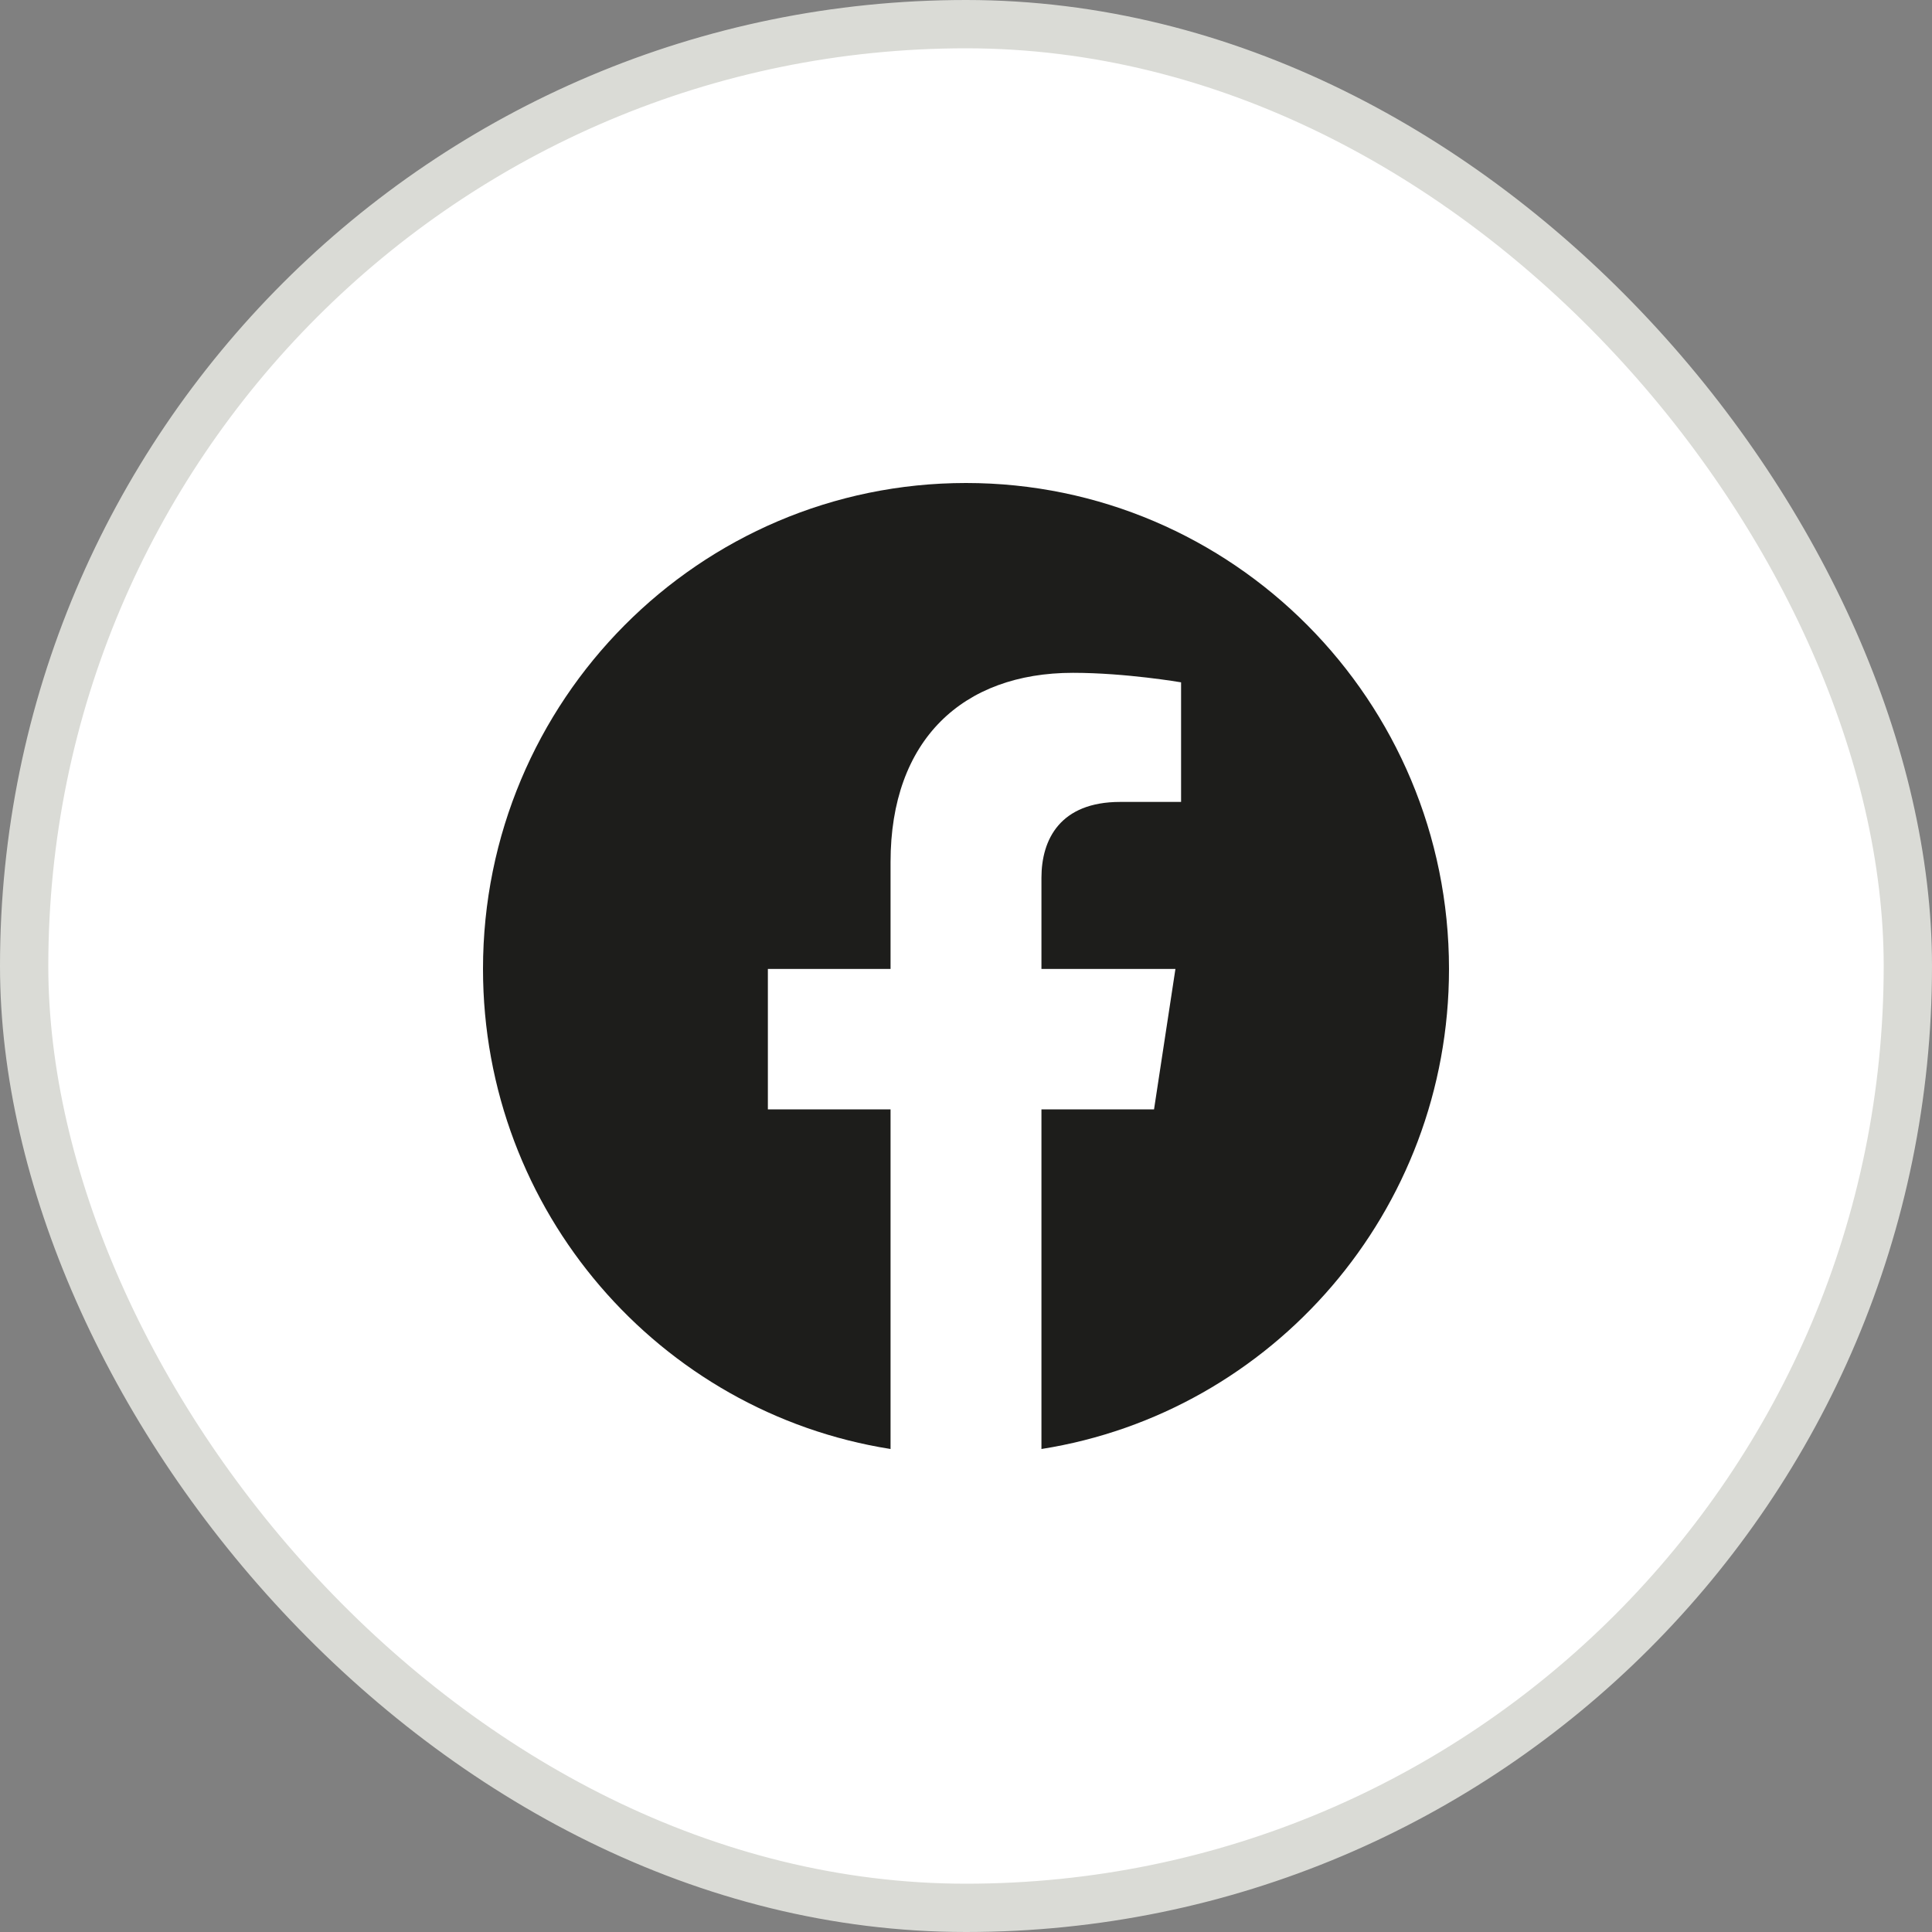
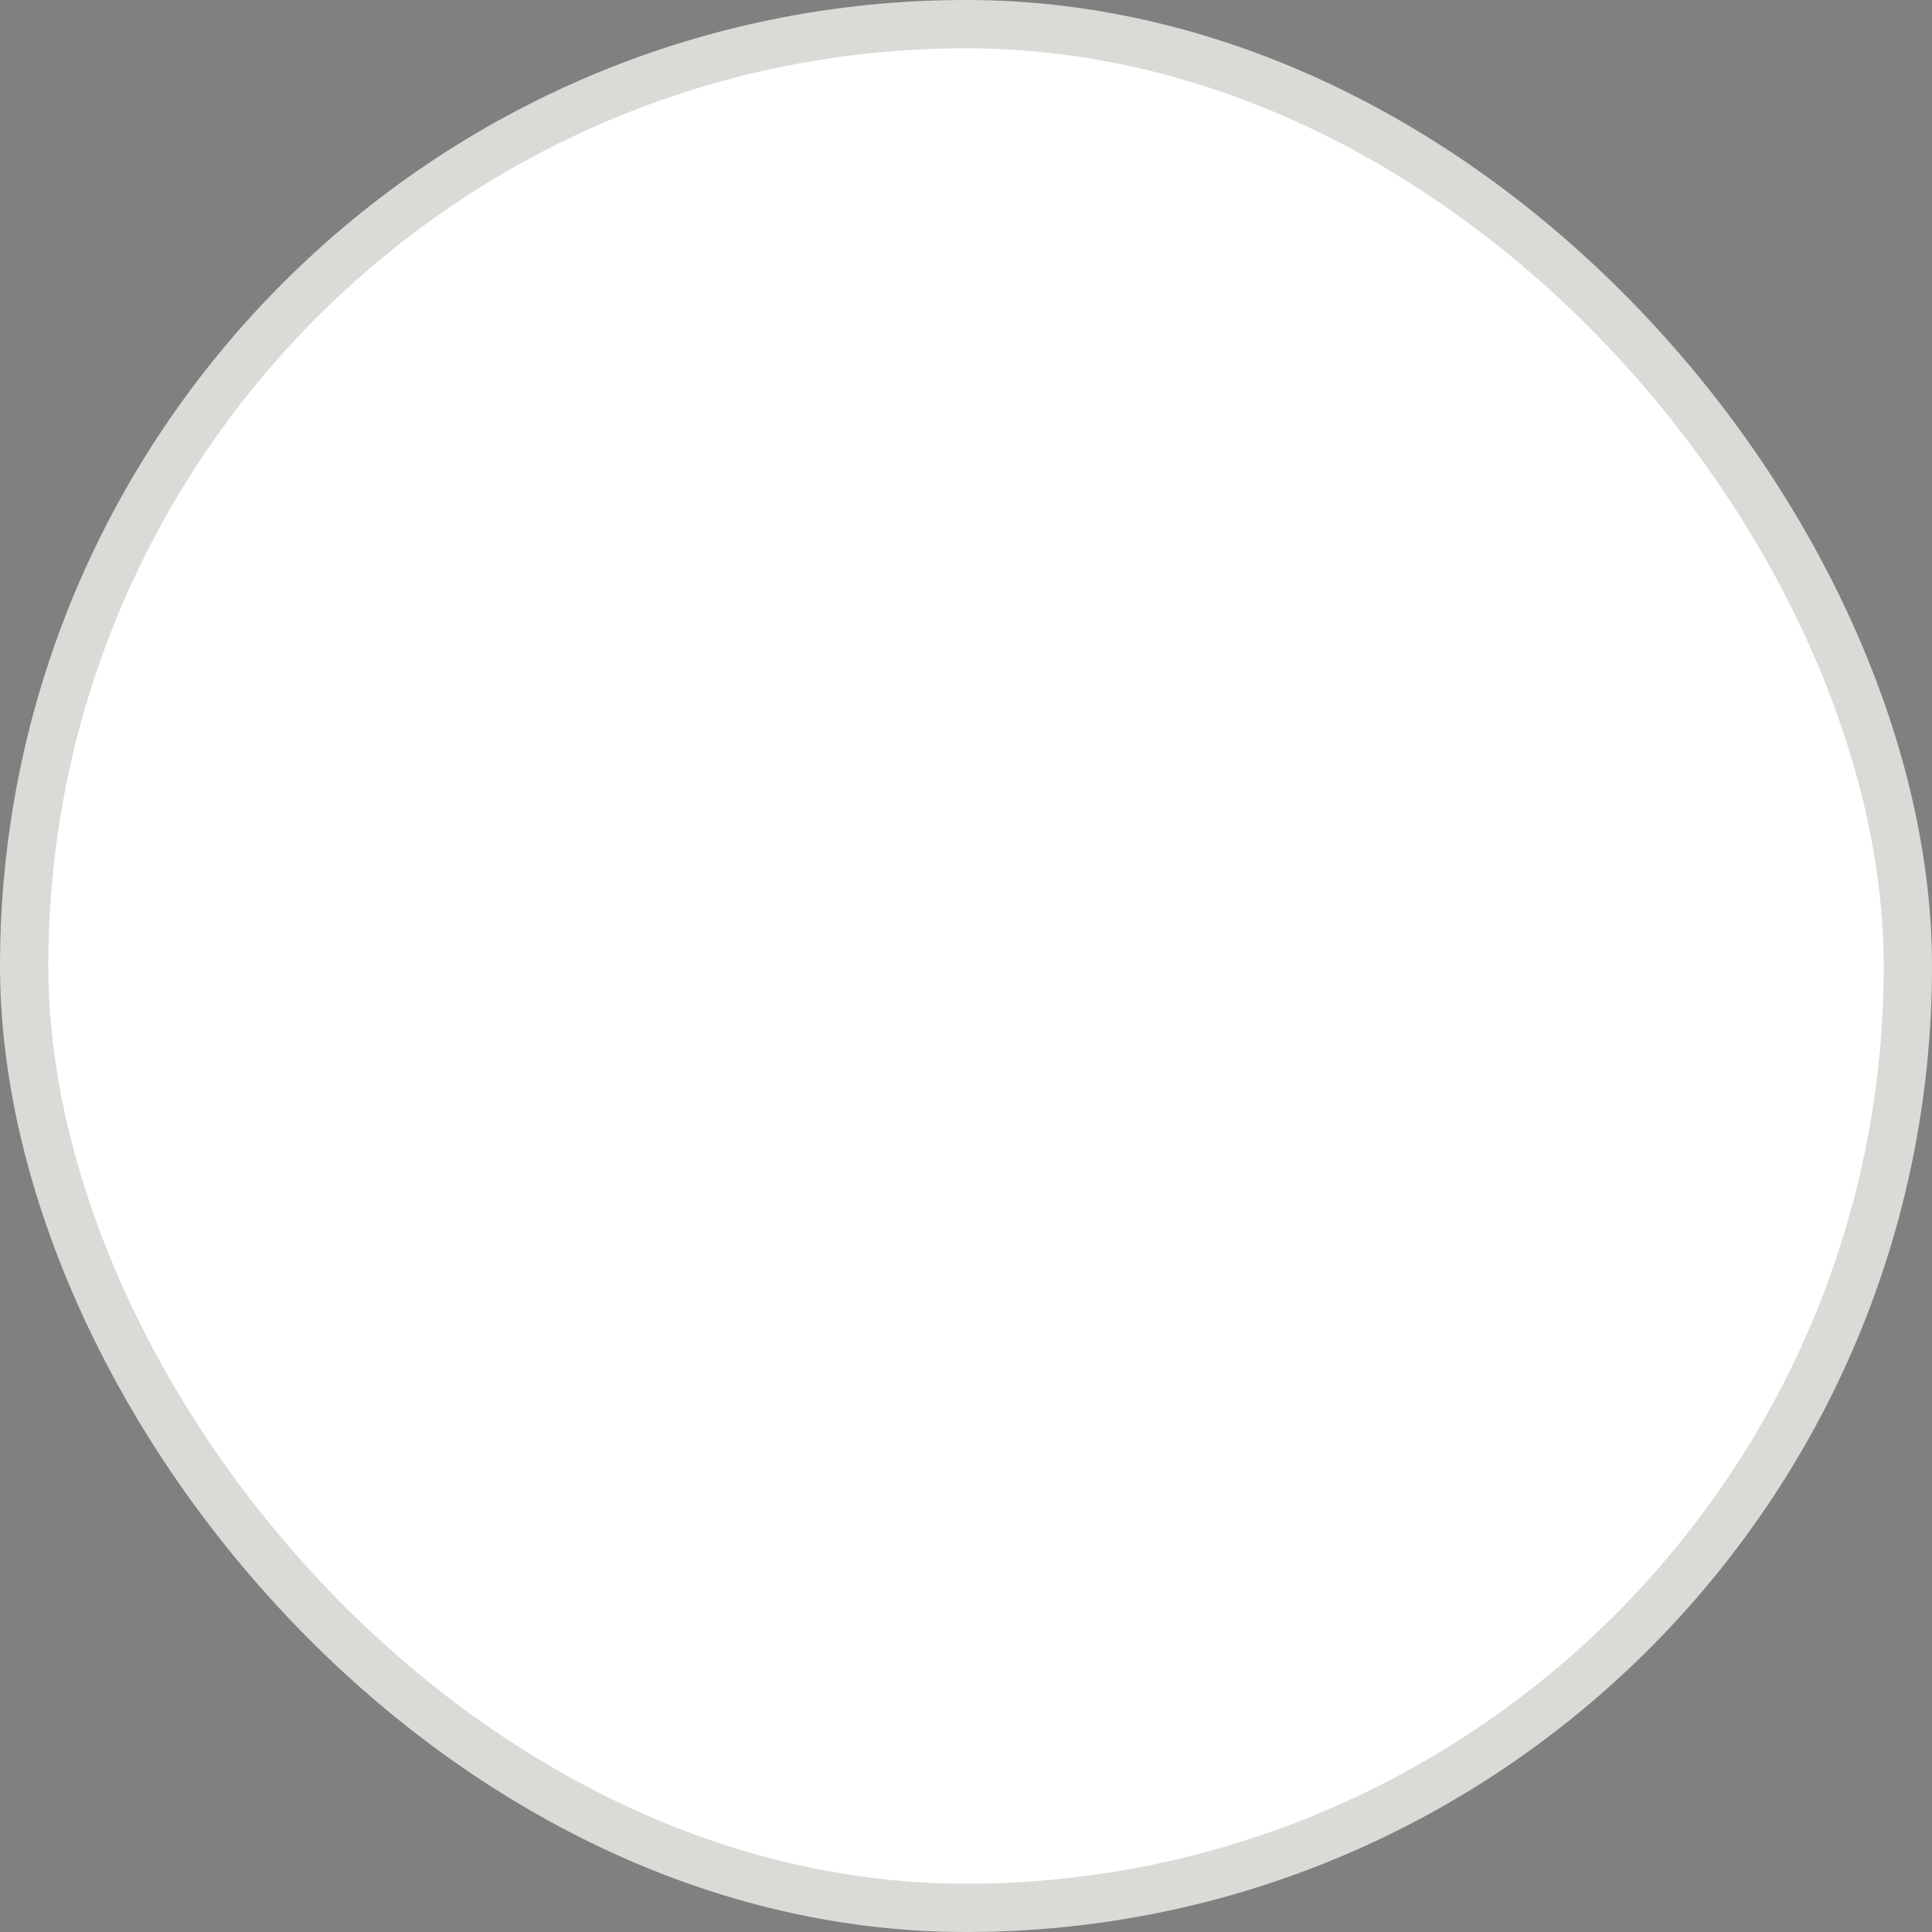
<svg xmlns="http://www.w3.org/2000/svg" fill="none" viewBox="0 0 40 40" height="40" width="40">
  <rect x="0" y="0" width="40" height="40" fill="#808080" stroke="none" />
  <rect fill="white" rx="19.5" height="39" width="39" y="0.5" x="0.5" />
-   <path fill="#1D1D1B" d="M30 20.061C30 14.505 25.523 10 20 10C14.477 10 10 14.505 10 20.061C10 25.083 13.657 29.245 18.438 30V22.969H15.898V20.061H18.438V17.845C18.438 15.323 19.93 13.93 22.215 13.93C23.309 13.93 24.453 14.127 24.453 14.127V16.603H23.192C21.95 16.603 21.562 17.378 21.562 18.174V20.061H24.336L23.893 22.969H21.562V30C26.343 29.245 30 25.083 30 20.061Z" />
  <rect stroke="#DADBD6" rx="19.5" height="39" width="39" y="0.5" x="0.5" />
</svg>